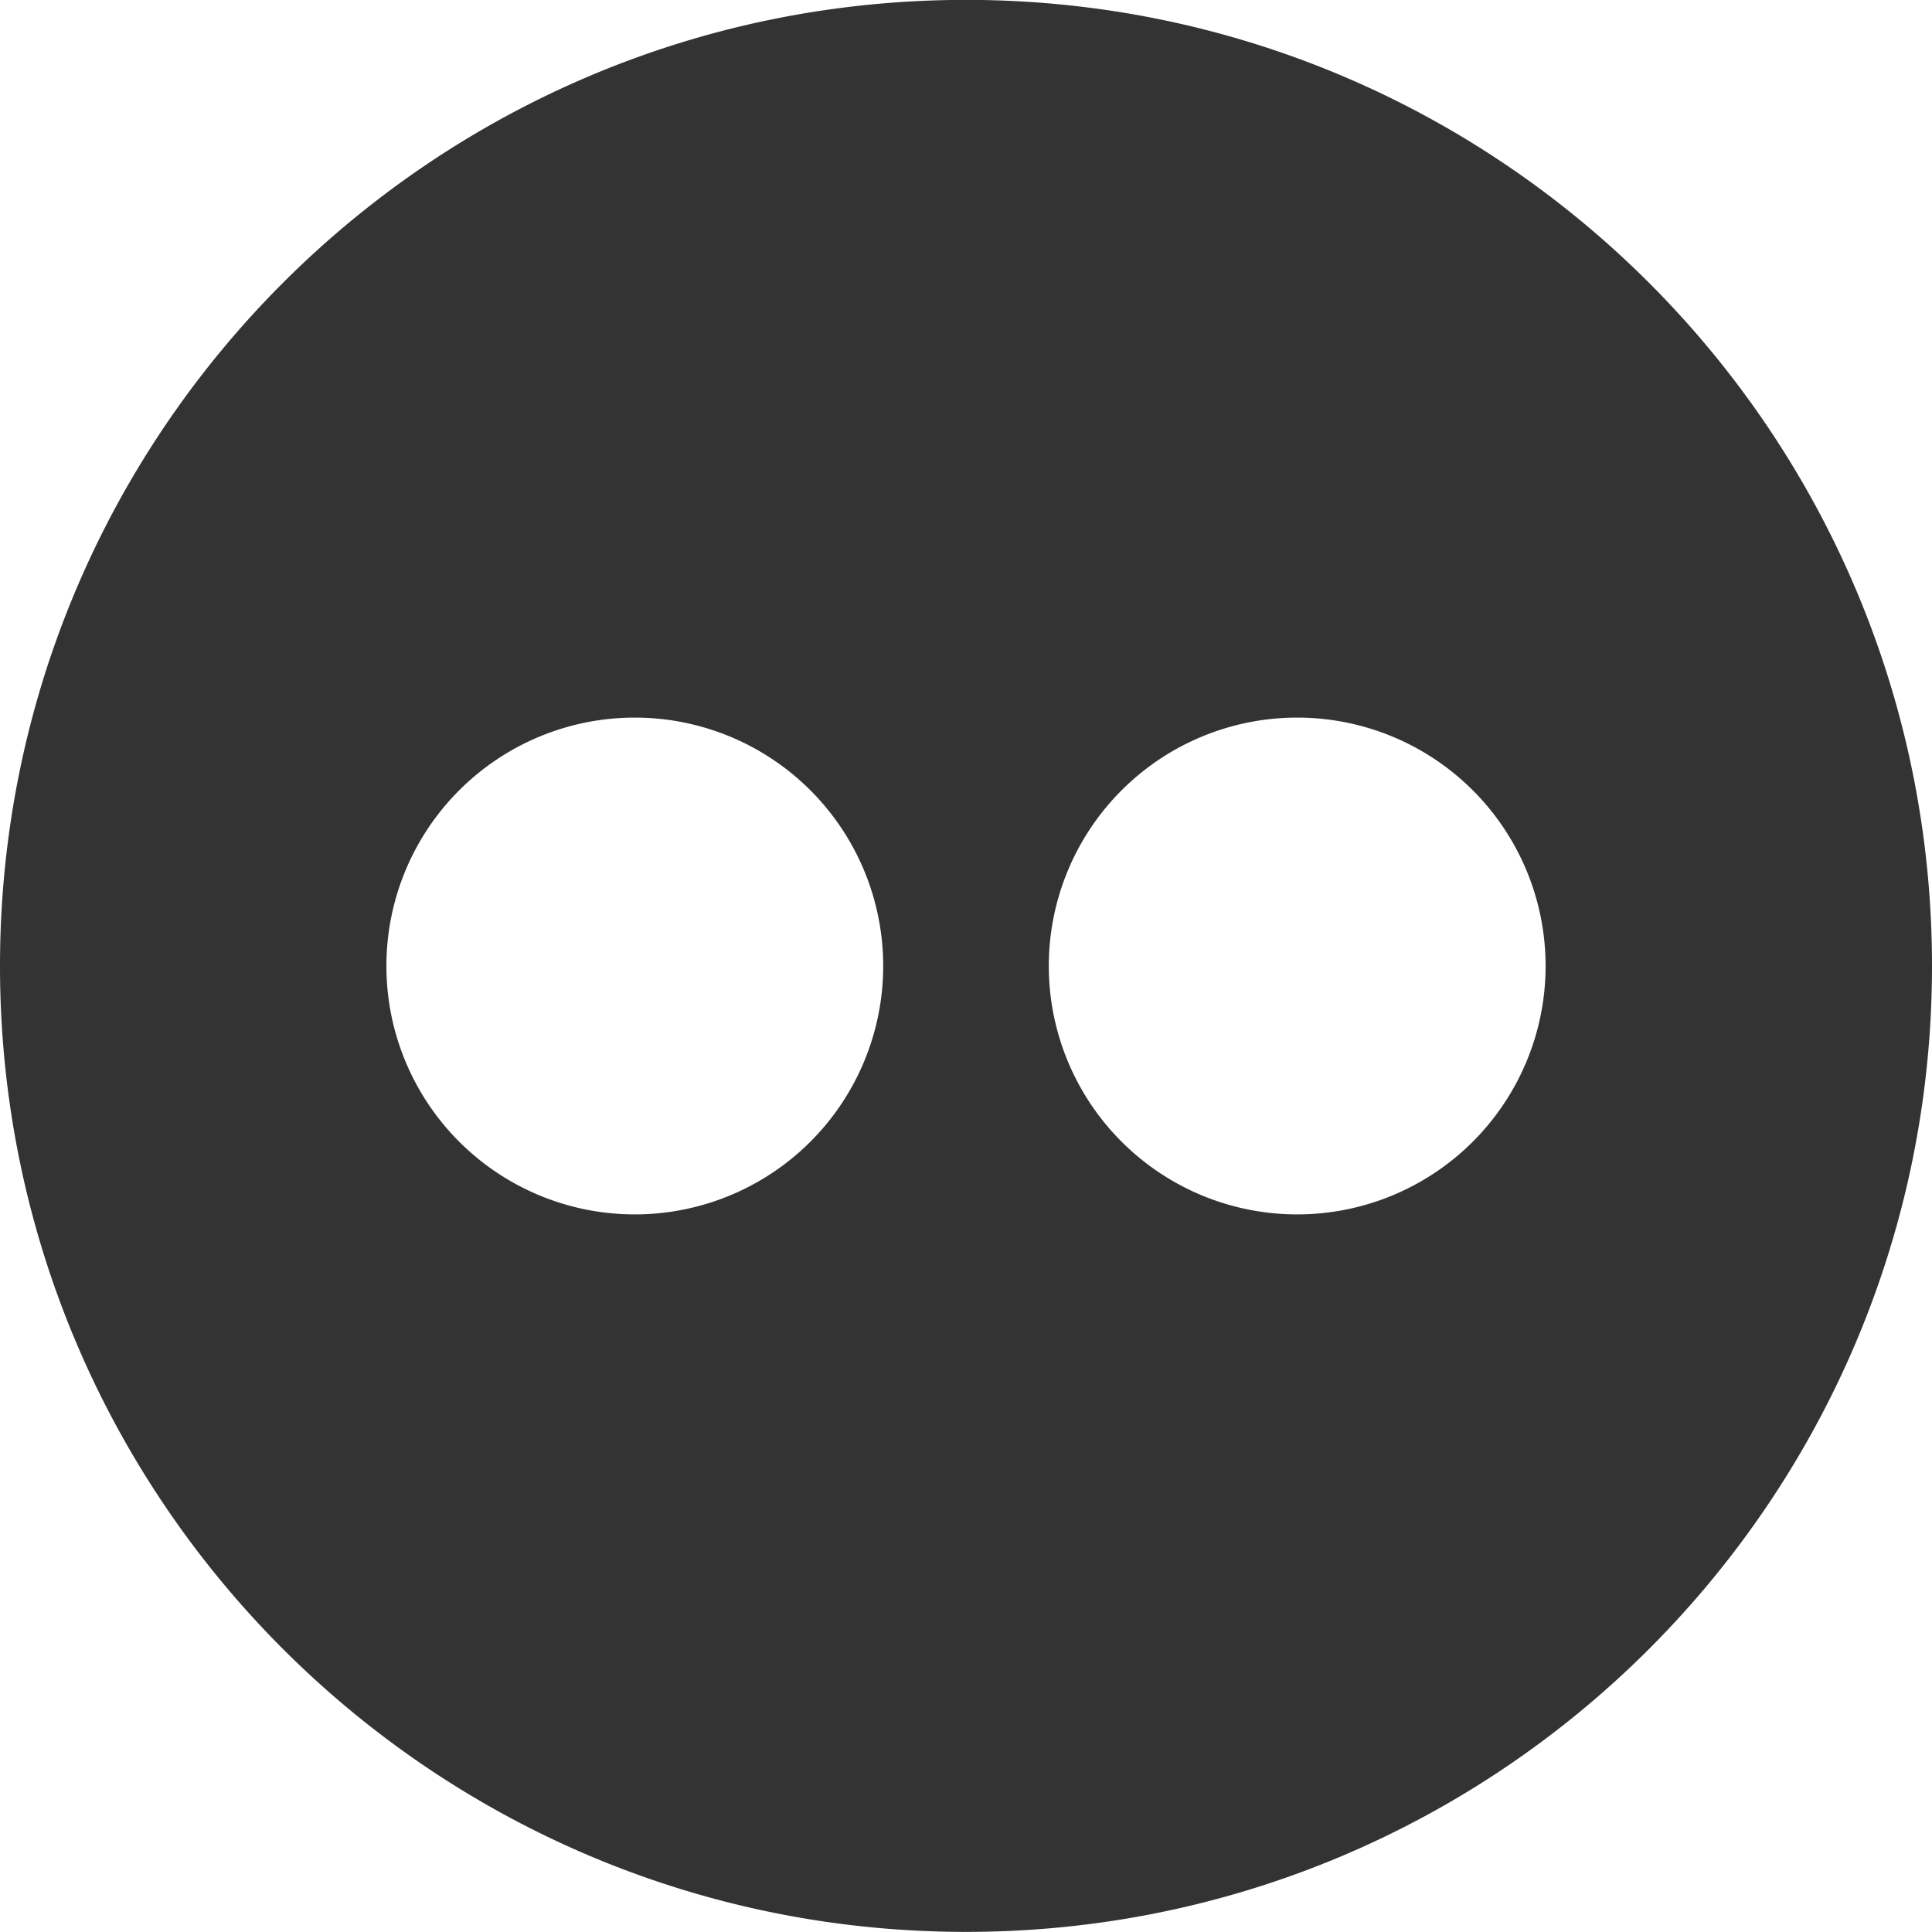
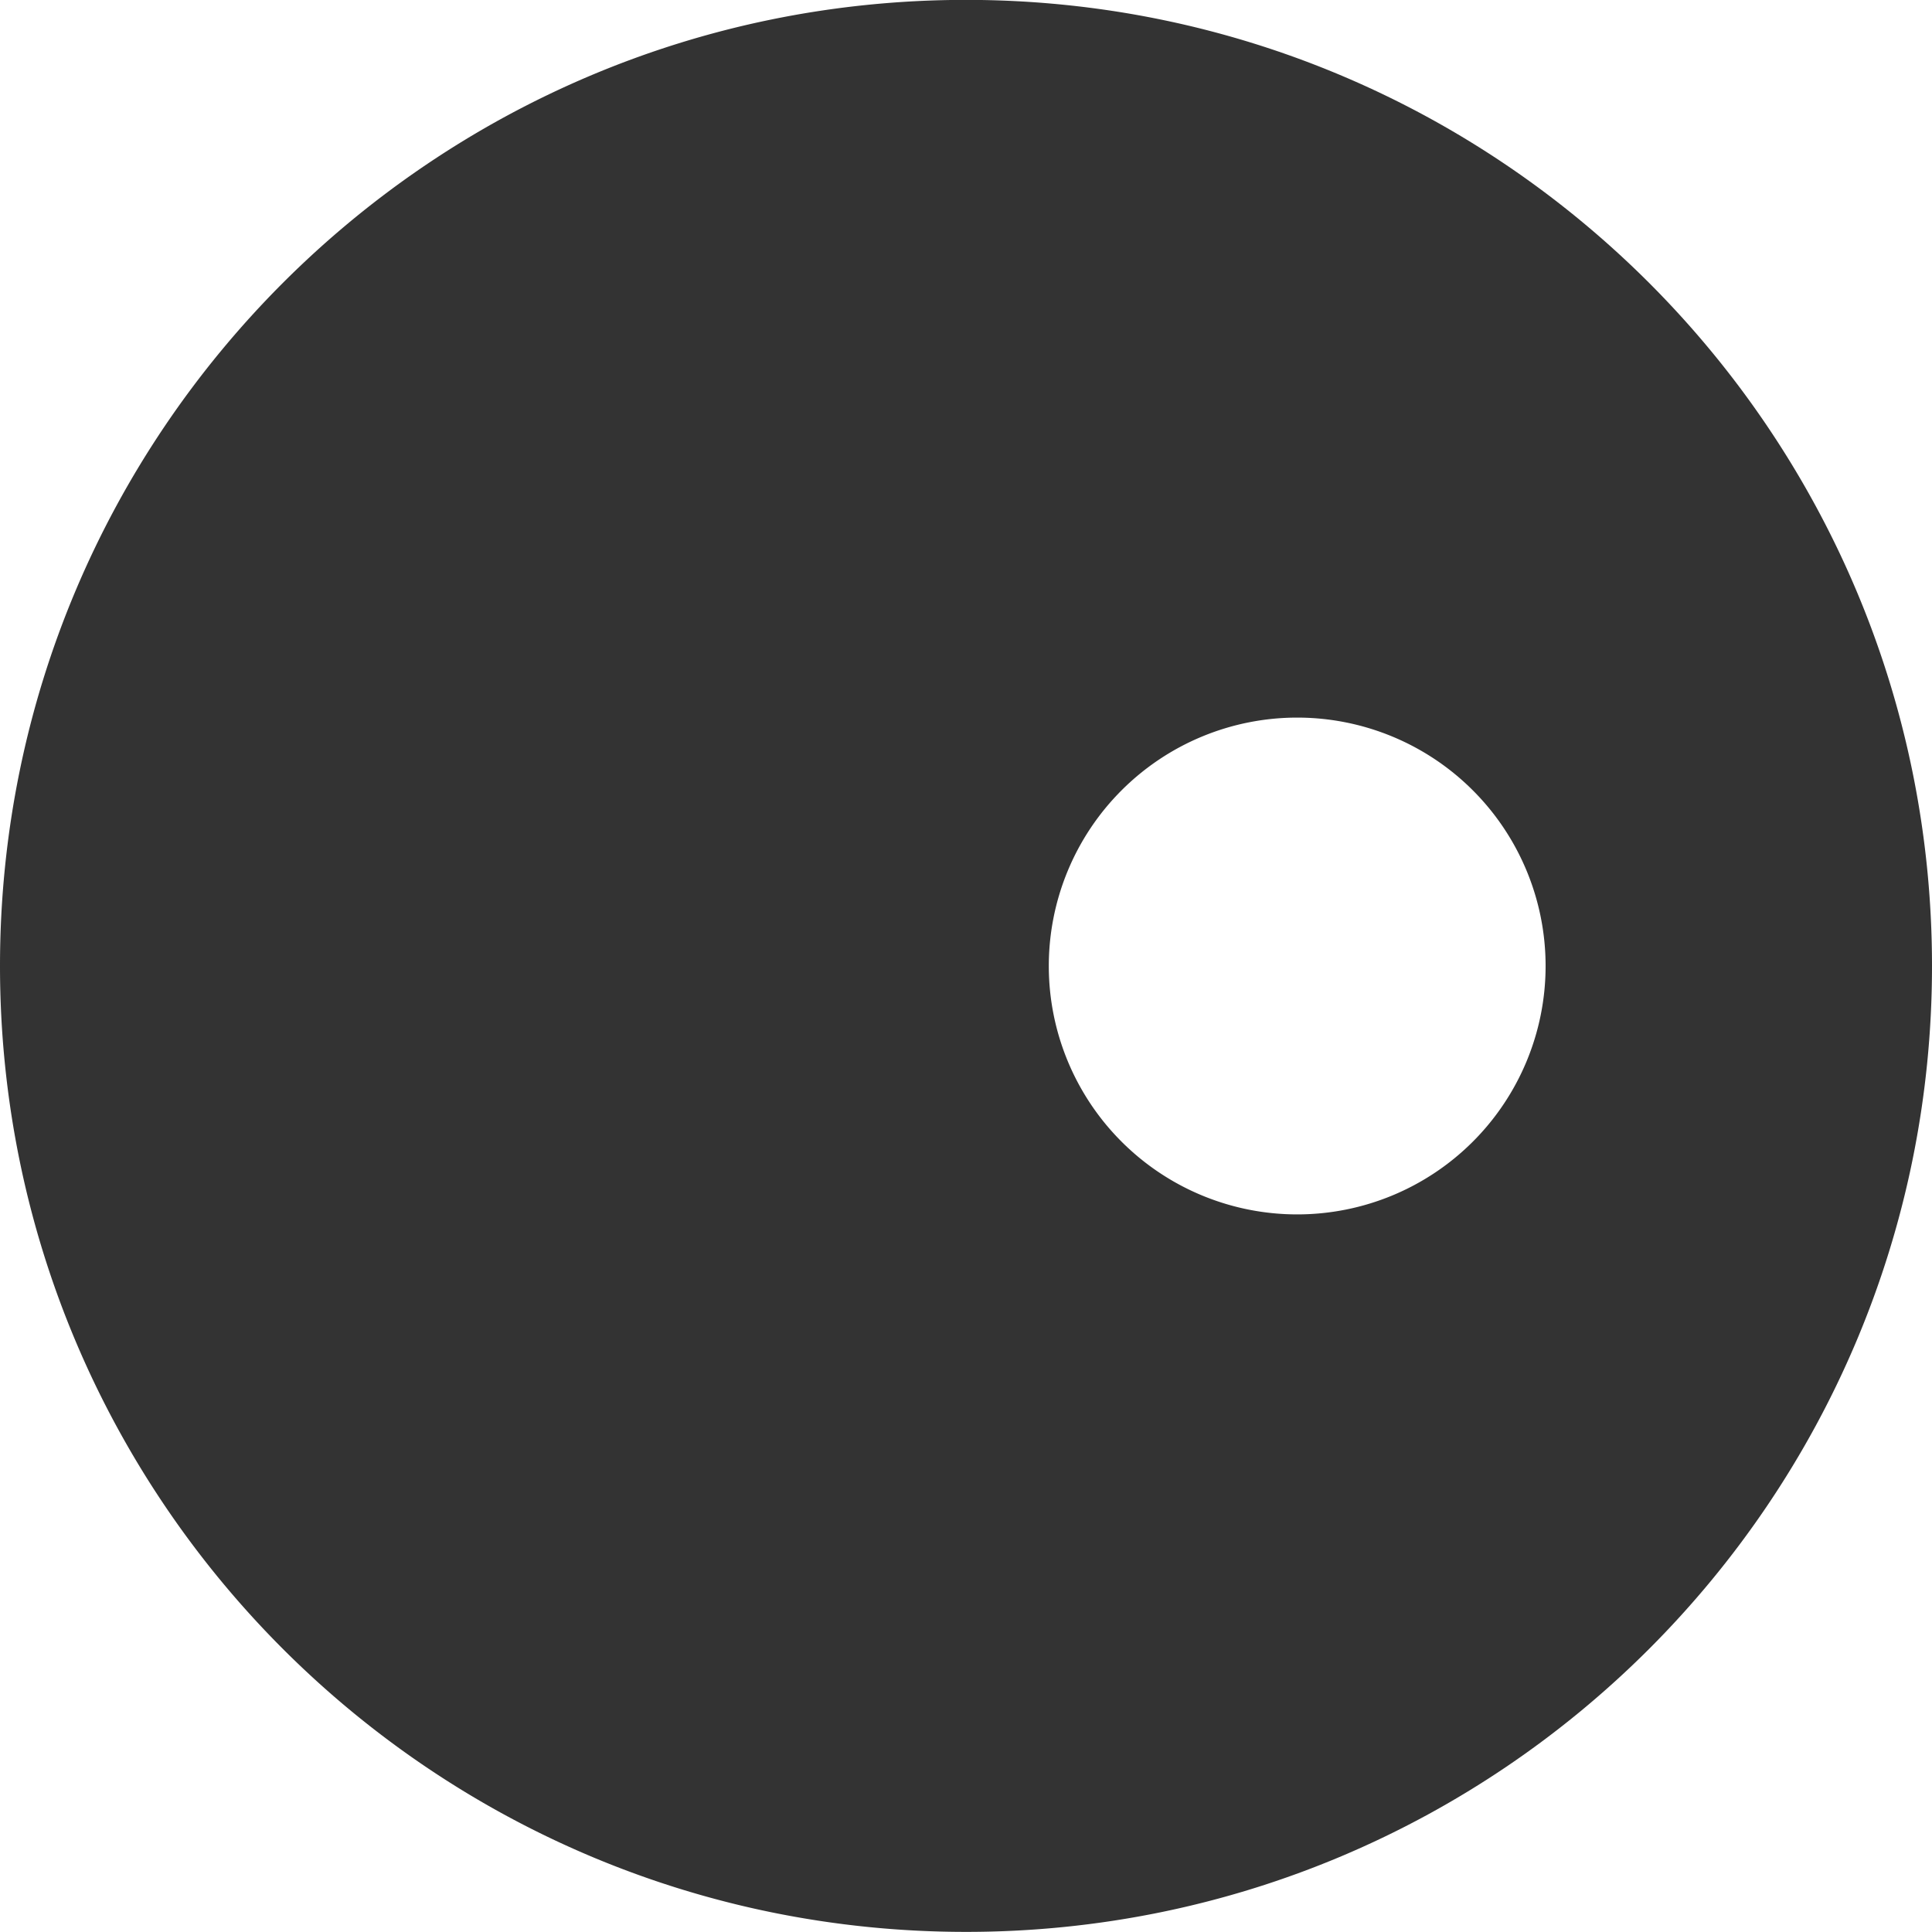
<svg xmlns="http://www.w3.org/2000/svg" width="35" height="35" viewBox="0 0 35 35">
-   <path fill="#333" fill-rule="evenodd" d="M17.5 34.998C7.835 34.998 0 27.163 0 17.499 0 7.834 7.835-.002 17.5-.002S35 7.834 35 17.499c0 9.664-7.835 17.499-17.5 17.499ZM23.5 13a4.5 4.5 0 1 1 0 9 4.5 4.5 0 0 1 0-9Zm-12 0a4.5 4.5 0 1 1 0 9 4.5 4.5 0 0 1 0-9Z" />
+   <path fill="#333" fill-rule="evenodd" d="M17.5 34.998C7.835 34.998 0 27.163 0 17.499 0 7.834 7.835-.002 17.5-.002S35 7.834 35 17.499c0 9.664-7.835 17.499-17.5 17.499ZM23.5 13a4.5 4.5 0 1 1 0 9 4.5 4.5 0 0 1 0-9Zm-12 0Z" />
</svg>